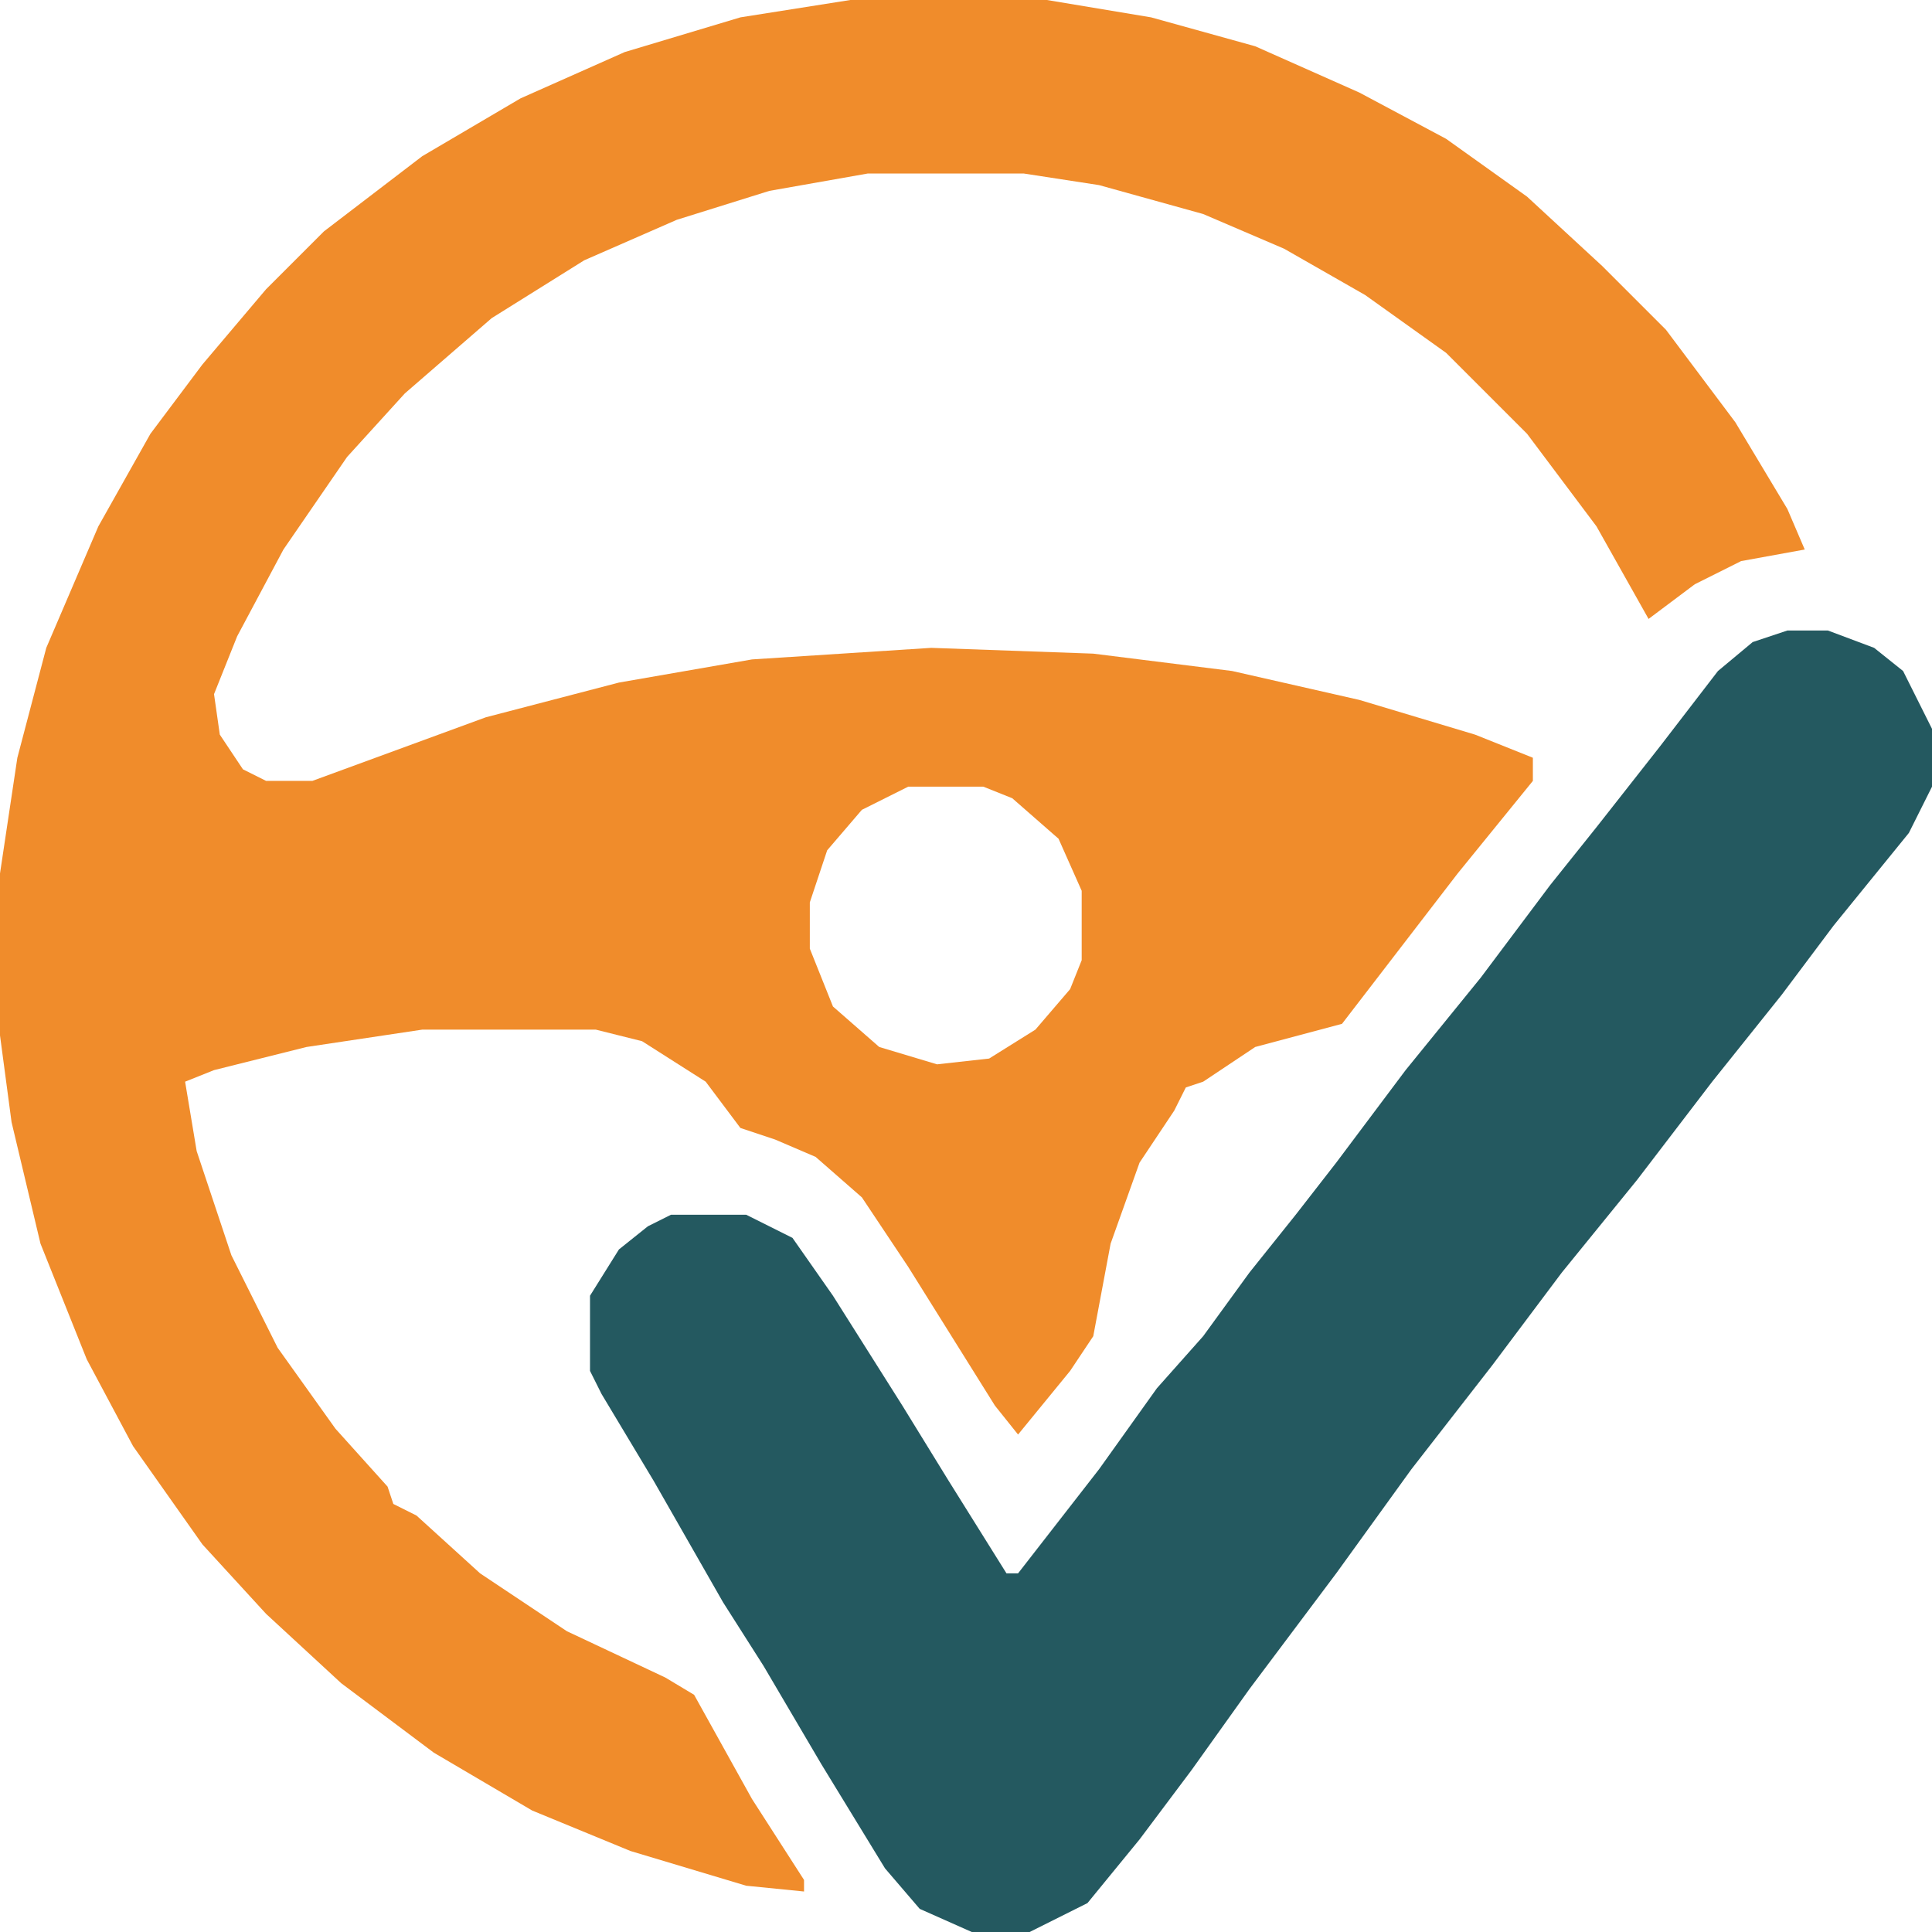
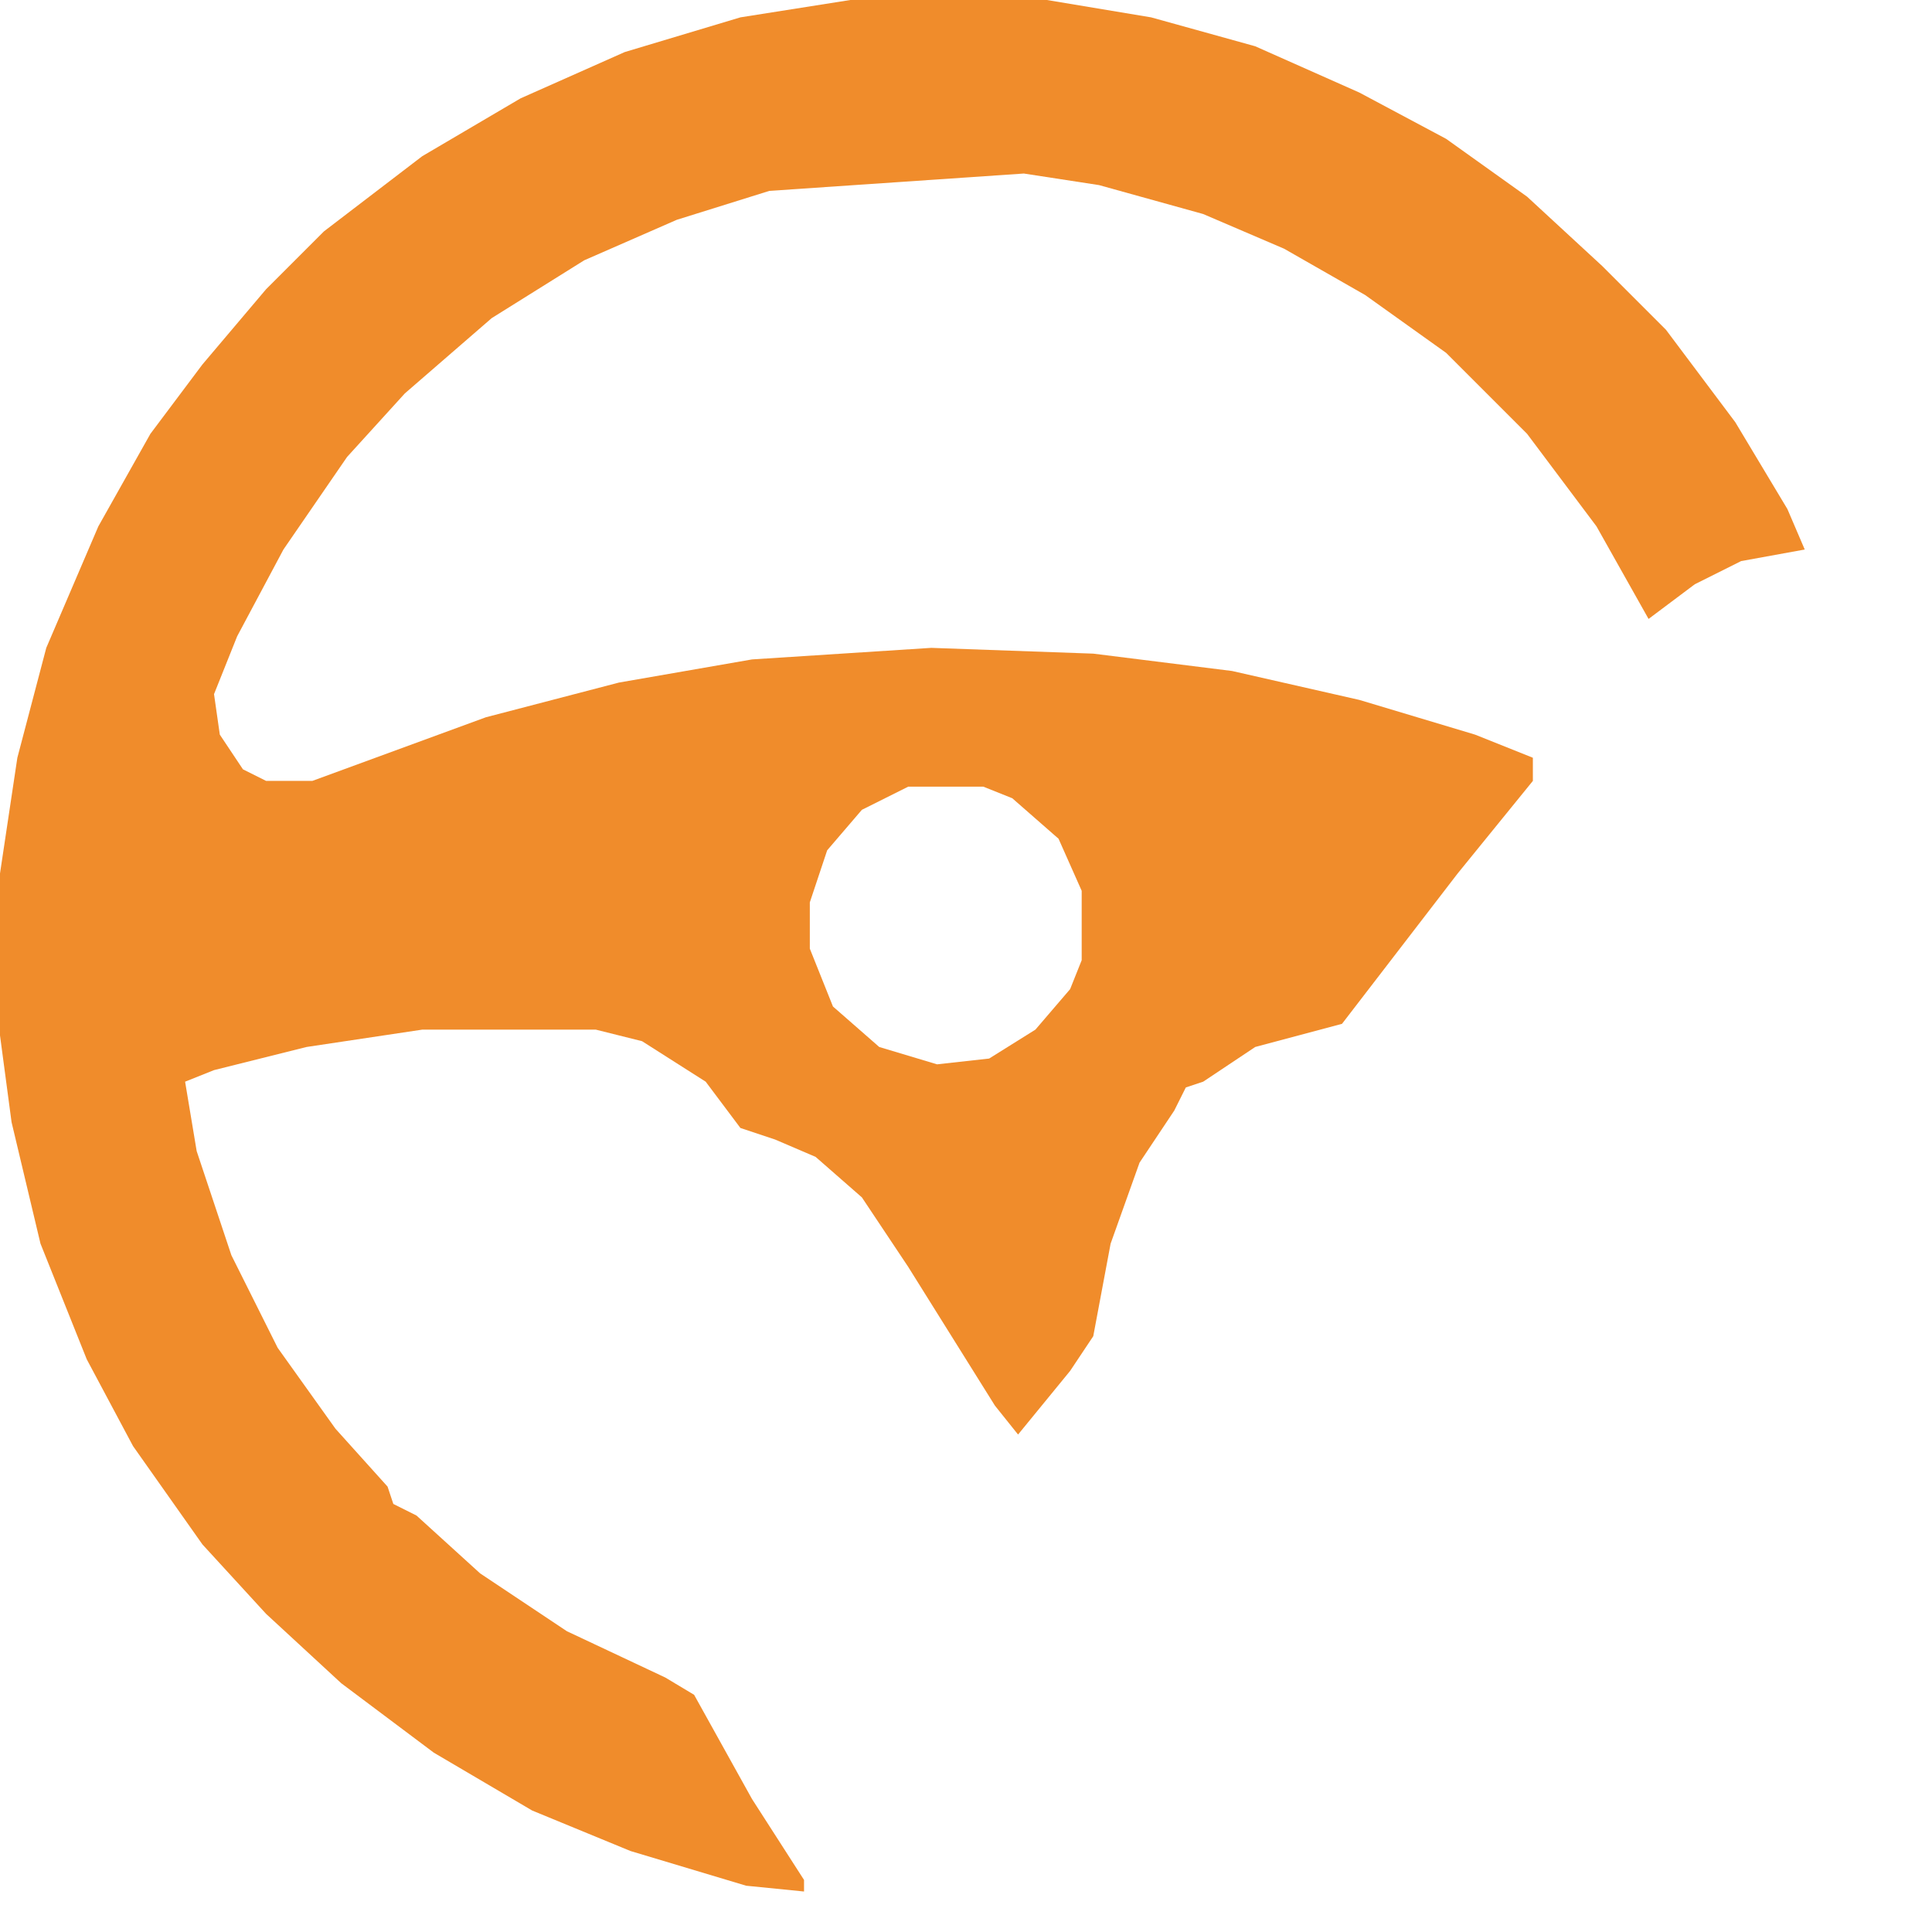
<svg xmlns="http://www.w3.org/2000/svg" version="1.1" width="334" height="334">
-   <path d="M0,0 L34,0 L52,3 L70,8 L88,16 L103,24 L117,34 L130,46 L141,57 L153,73 L162,88 L165,95 L154,97 L146,101 L138,107 L129,91 L117,75 L103,61 L89,51 L75,43 L61,37 L43,32 L30,30 L3,30 L-14,33 L-30,38 L-46,45 L-62,55 L-77,68 L-87,79 L-98,95 L-106,110 L-110,120 L-109,127 L-105,133 L-101,135 L-93,135 L-63,124 L-40,118 L-17,114 L14,112 L42,113 L66,116 L88,121 L108,127 L118,131 L118,135 L105,151 L95,164 L85,177 L70,181 L61,187 L58,188 L56,192 L50,201 L45,215 L42,231 L38,237 L29,248 L25,243 L10,219 L2,207 L-6,200 L-13,197 L-19,195 L-25,187 L-36,180 L-44,178 L-74,178 L-94,181 L-110,185 L-115,187 L-113,199 L-107,217 L-99,233 L-89,247 L-80,257 L-79,260 L-75,262 L-64,272 L-49,282 L-32,290 L-27,293 L-17,311 L-8,325 L-8,327 L-18,326 L-38,320 L-55,313 L-72,303 L-88,291 L-101,279 L-112,267 L-124,250 L-132,235 L-140,215 L-145,194 L-147,179 L-147,151 L-144,131 L-139,112 L-130,91 L-121,75 L-112,63 L-101,50 L-91,40 L-74,27 L-57,17 L-39,9 L-19,3 Z M10,136 L2,140 L-4,147 L-7,156 L-7,164 L-3,174 L5,181 L15,184 L24,183 L32,178 L38,171 L40,166 L40,154 L36,145 L28,138 L23,136 Z " fill="#F08C2B" transform="translate(147,0)" />
-   <path d="M0,0 L7,0 L15,3 L20,7 L25,17 L25,27 L21,35 L8,51 L-1,63 L-13,78 L-26,95 L-39,111 L-51,127 L-65,145 L-78,163 L-93,183 L-103,197 L-112,209 L-121,220 L-131,225 L-141,225 L-150,221 L-156,214 L-167,196 L-177,179 L-184,168 L-196,147 L-205,132 L-207,128 L-207,115 L-202,107 L-197,103 L-193,101 L-180,101 L-172,105 L-165,115 L-153,134 L-145,147 L-135,163 L-133,163 L-119,145 L-109,131 L-101,122 L-93,111 L-85,101 L-78,92 L-66,76 L-53,60 L-41,44 L-33,34 L-22,20 L-12,7 L-6,2 Z " fill="#245960" transform="translate(309,109)" />
+   <path d="M0,0 L34,0 L52,3 L70,8 L88,16 L103,24 L117,34 L130,46 L141,57 L153,73 L162,88 L165,95 L154,97 L146,101 L138,107 L129,91 L117,75 L103,61 L89,51 L75,43 L61,37 L43,32 L30,30 L-14,33 L-30,38 L-46,45 L-62,55 L-77,68 L-87,79 L-98,95 L-106,110 L-110,120 L-109,127 L-105,133 L-101,135 L-93,135 L-63,124 L-40,118 L-17,114 L14,112 L42,113 L66,116 L88,121 L108,127 L118,131 L118,135 L105,151 L95,164 L85,177 L70,181 L61,187 L58,188 L56,192 L50,201 L45,215 L42,231 L38,237 L29,248 L25,243 L10,219 L2,207 L-6,200 L-13,197 L-19,195 L-25,187 L-36,180 L-44,178 L-74,178 L-94,181 L-110,185 L-115,187 L-113,199 L-107,217 L-99,233 L-89,247 L-80,257 L-79,260 L-75,262 L-64,272 L-49,282 L-32,290 L-27,293 L-17,311 L-8,325 L-8,327 L-18,326 L-38,320 L-55,313 L-72,303 L-88,291 L-101,279 L-112,267 L-124,250 L-132,235 L-140,215 L-145,194 L-147,179 L-147,151 L-144,131 L-139,112 L-130,91 L-121,75 L-112,63 L-101,50 L-91,40 L-74,27 L-57,17 L-39,9 L-19,3 Z M10,136 L2,140 L-4,147 L-7,156 L-7,164 L-3,174 L5,181 L15,184 L24,183 L32,178 L38,171 L40,166 L40,154 L36,145 L28,138 L23,136 Z " fill="#F08C2B" transform="translate(147,0)" />
</svg>